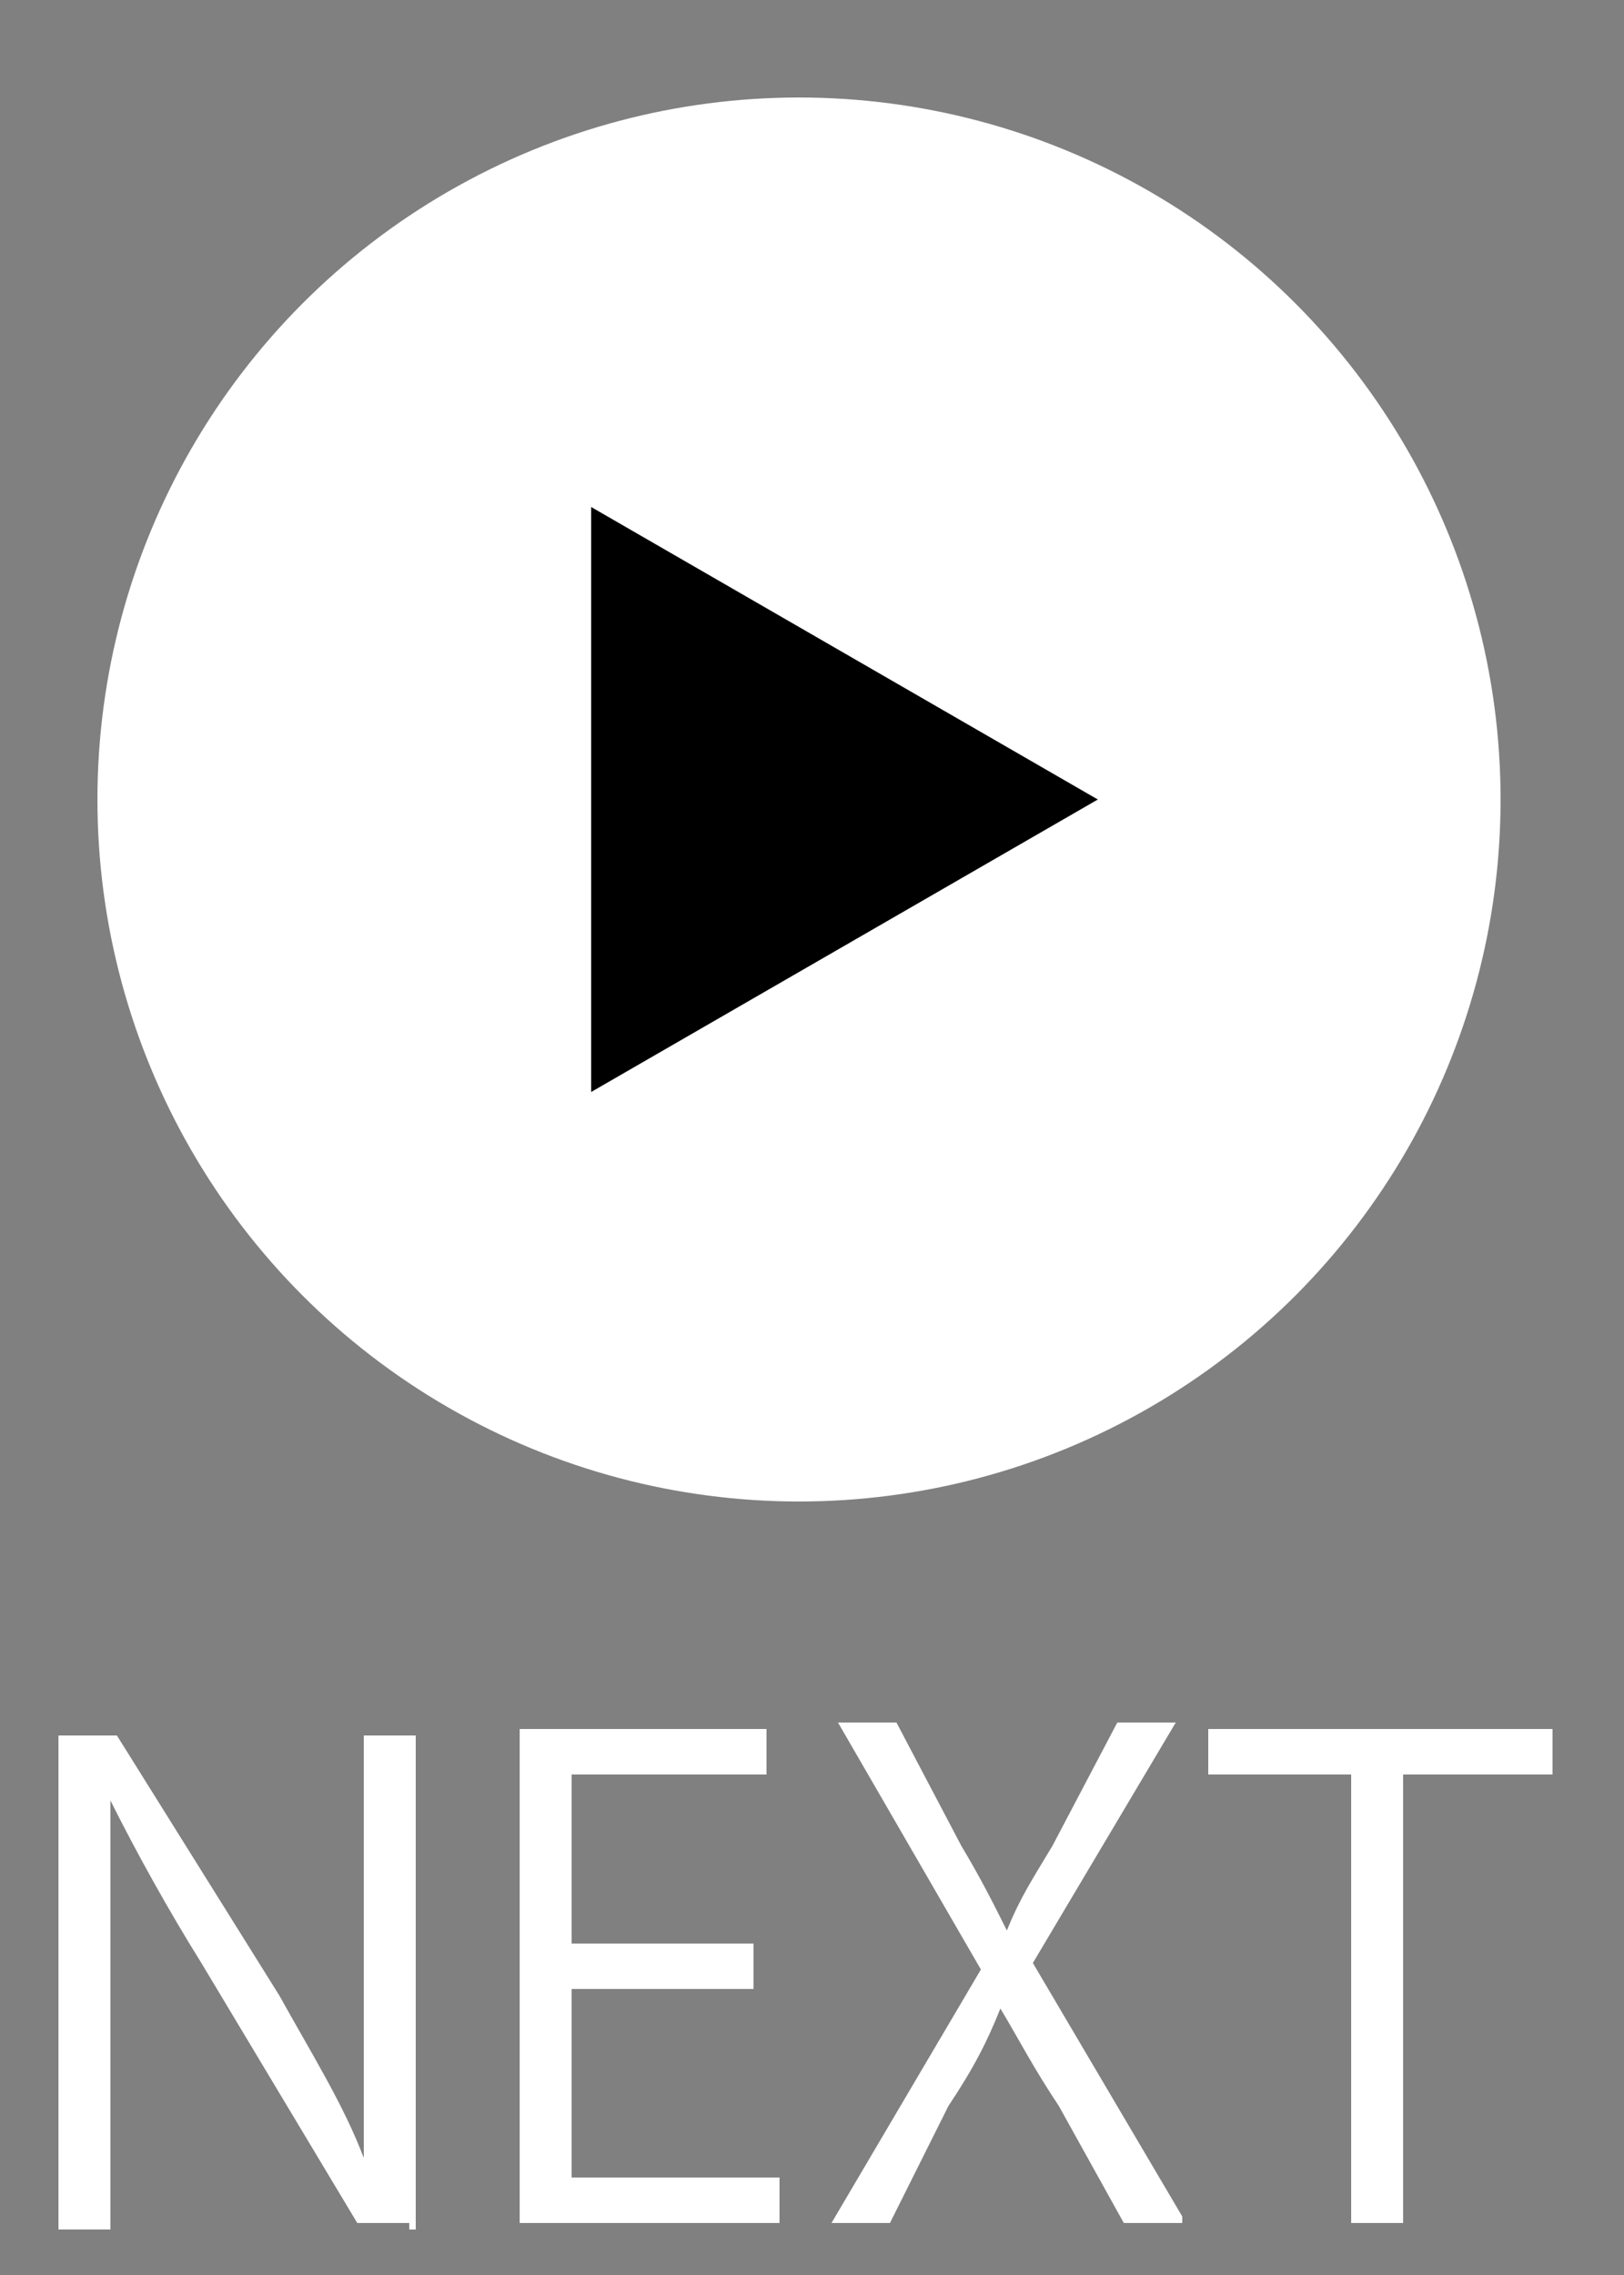
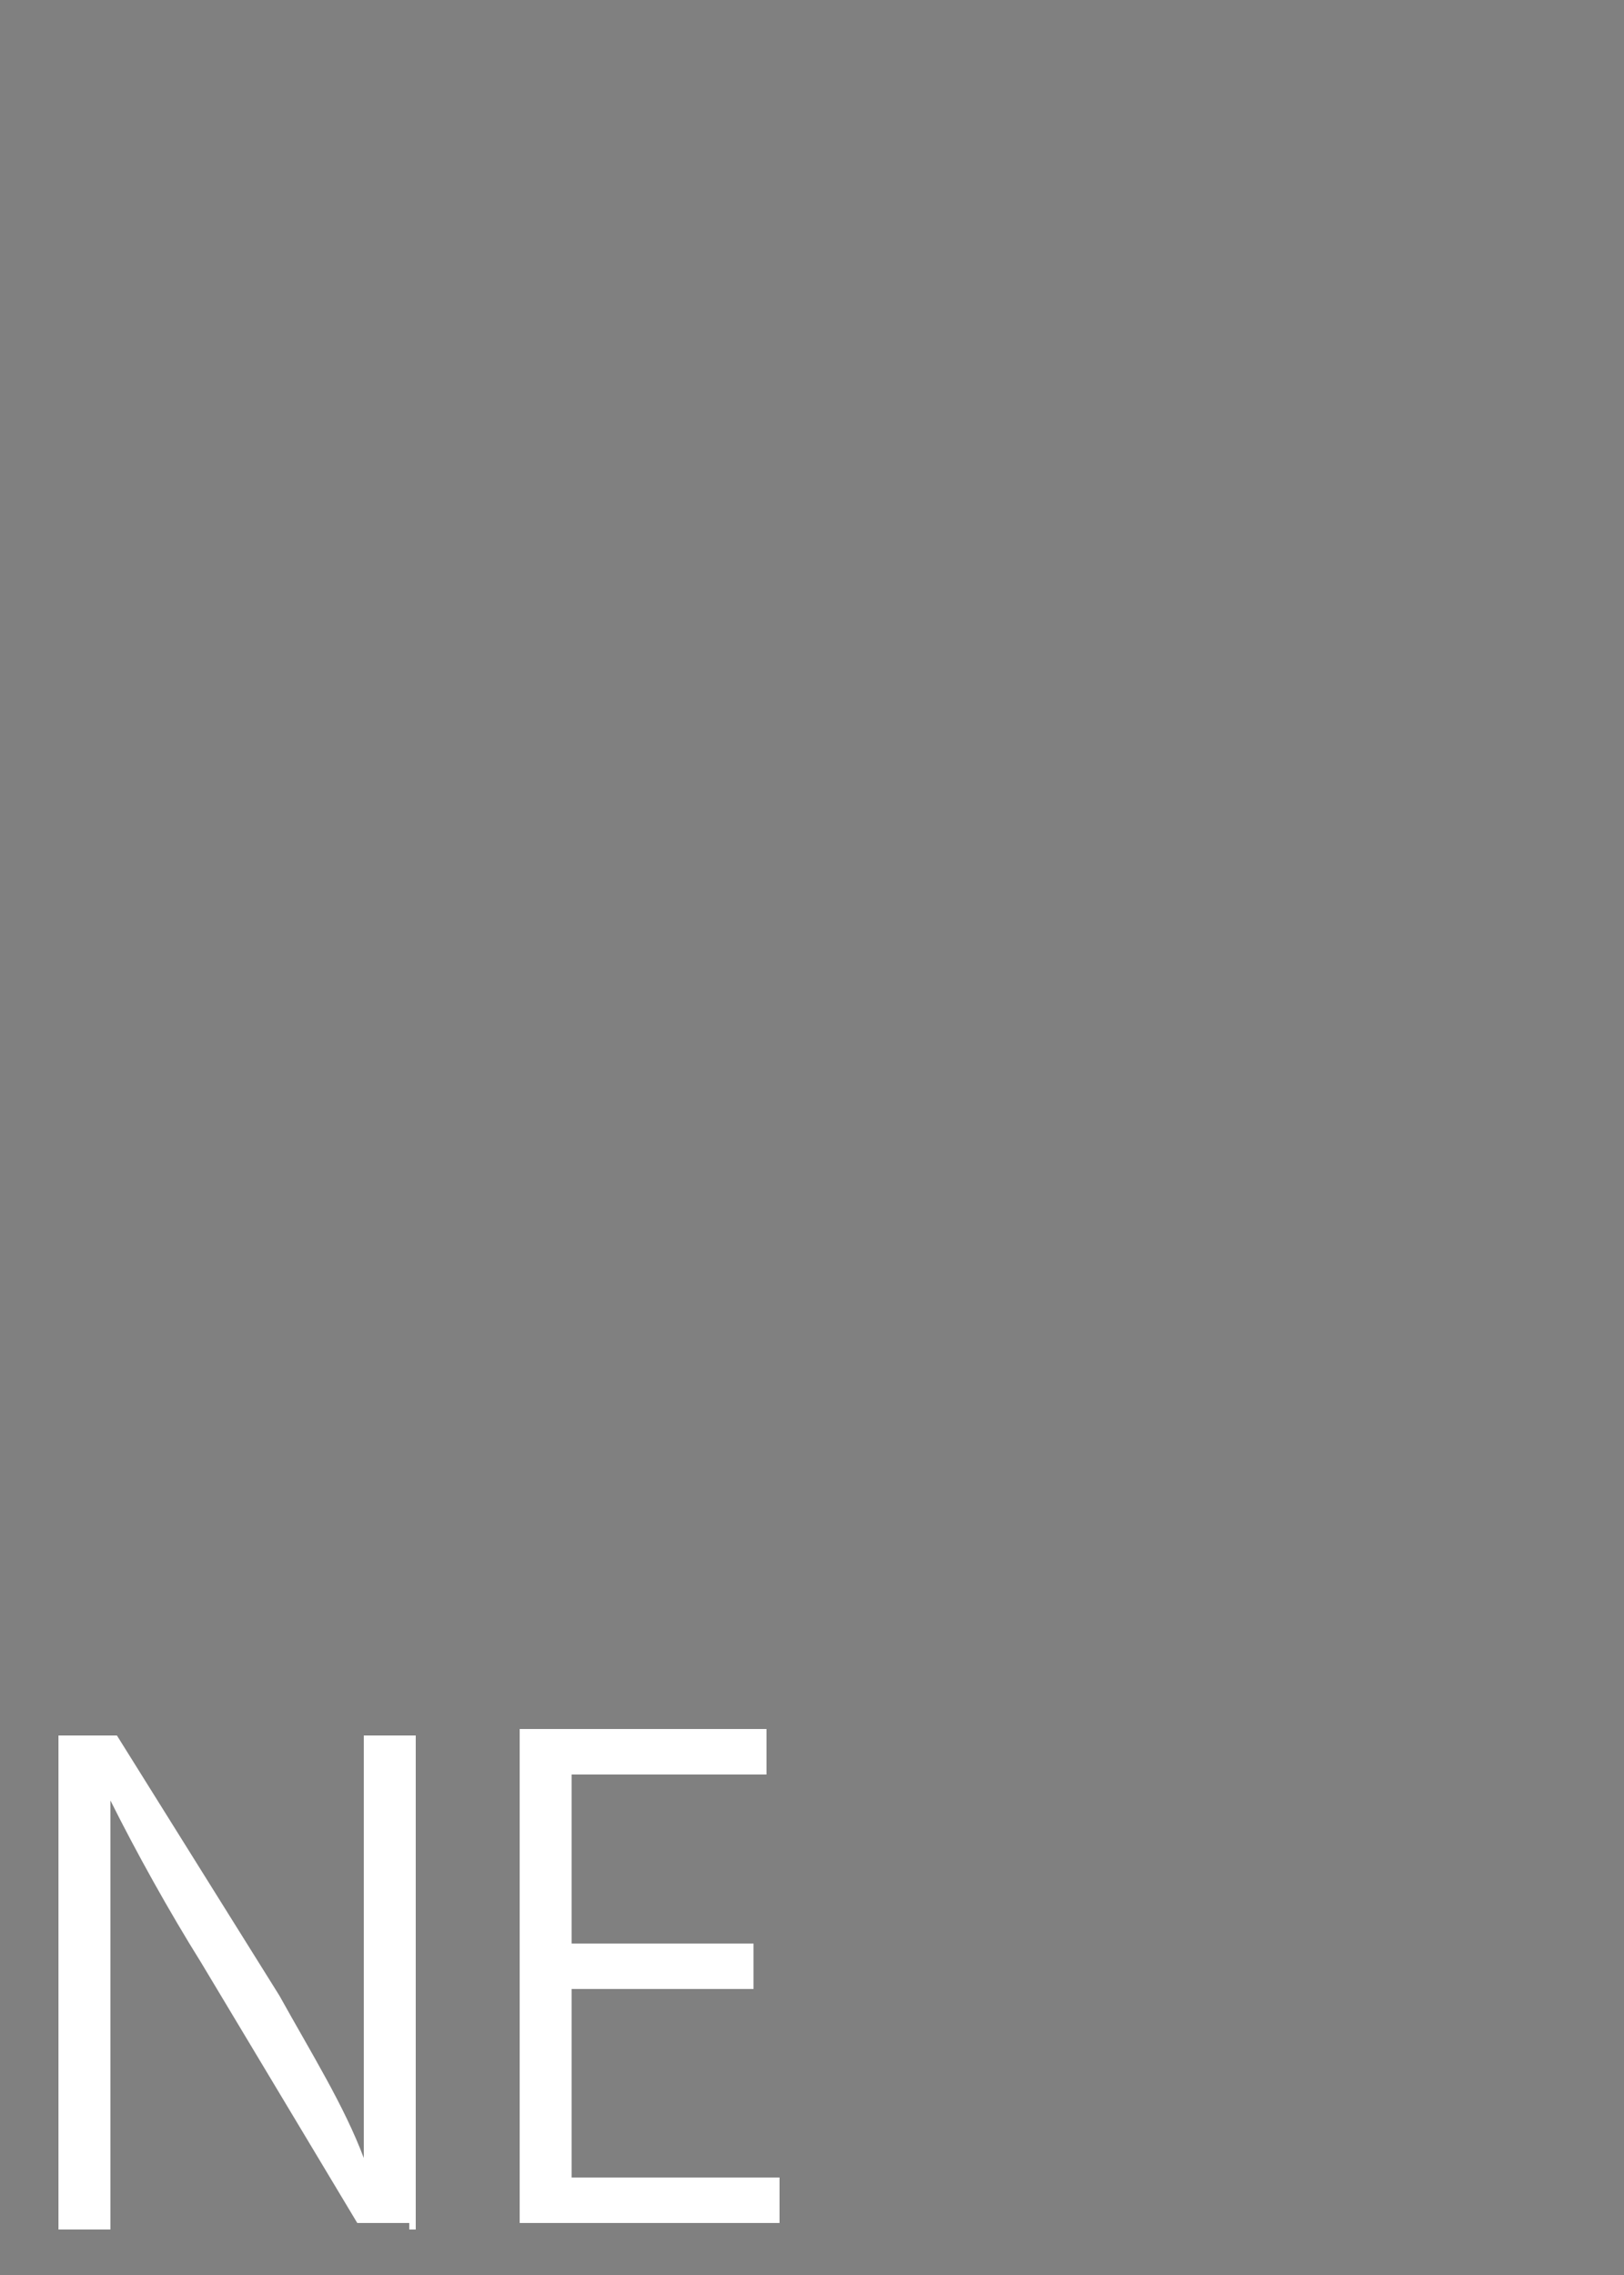
<svg xmlns="http://www.w3.org/2000/svg" version="1.1" viewBox="0 0 25 35">
  <rect x="0" y="0" width="25" height="35" fill="#808080" stroke="none" />
  <defs>
    <style>
      .cls-1 {
        fill: #fff;
      }
    </style>
  </defs>
  <g>
    <g id="_レイヤー_1" data-name="レイヤー_1">
      <g>
-         <circle class="cls-1" cx="12.3" cy="12.3" r="10.8" />
-         <polygon points="16.9 12.3 9.1 7.8 9.1 16.8 16.9 12.3" />
-       </g>
+         </g>
      <g>
        <path class="cls-1" d="M6.3,34.2h-.8l-2.4-4c-.5-.8-1-1.7-1.4-2.5h0v6.6h-.8v-7.6h.9l2.5,4c.5.9,1,1.7,1.3,2.5h0v-6.5h.8v7.6h-.1Z" />
        <path class="cls-1" d="M12,34.2h-4v-7.6h3.8v.7h-3v2.6h2.8v.7h-2.8v2.9h3.2s0,.7,0,.7Z" />
-         <path class="cls-1" d="M18.2,34.2h-.9l-1-1.8c-.4-.6-.6-1-.9-1.5h0c-.2.5-.4.9-.8,1.5l-.9,1.8h-.9l2.3-3.9-2.2-3.8h.9l1,1.9c.3.5.5.9.7,1.3h0c.2-.5.4-.8.7-1.3l1-1.9h.9l-2.2,3.7,2.3,3.9h0Z" />
-         <path class="cls-1" d="M23.8,27.3h-2.2v6.9h-.8v-6.9h-2.2v-.7h5.3v.7h0Z" />
      </g>
    </g>
  </g>
</svg>